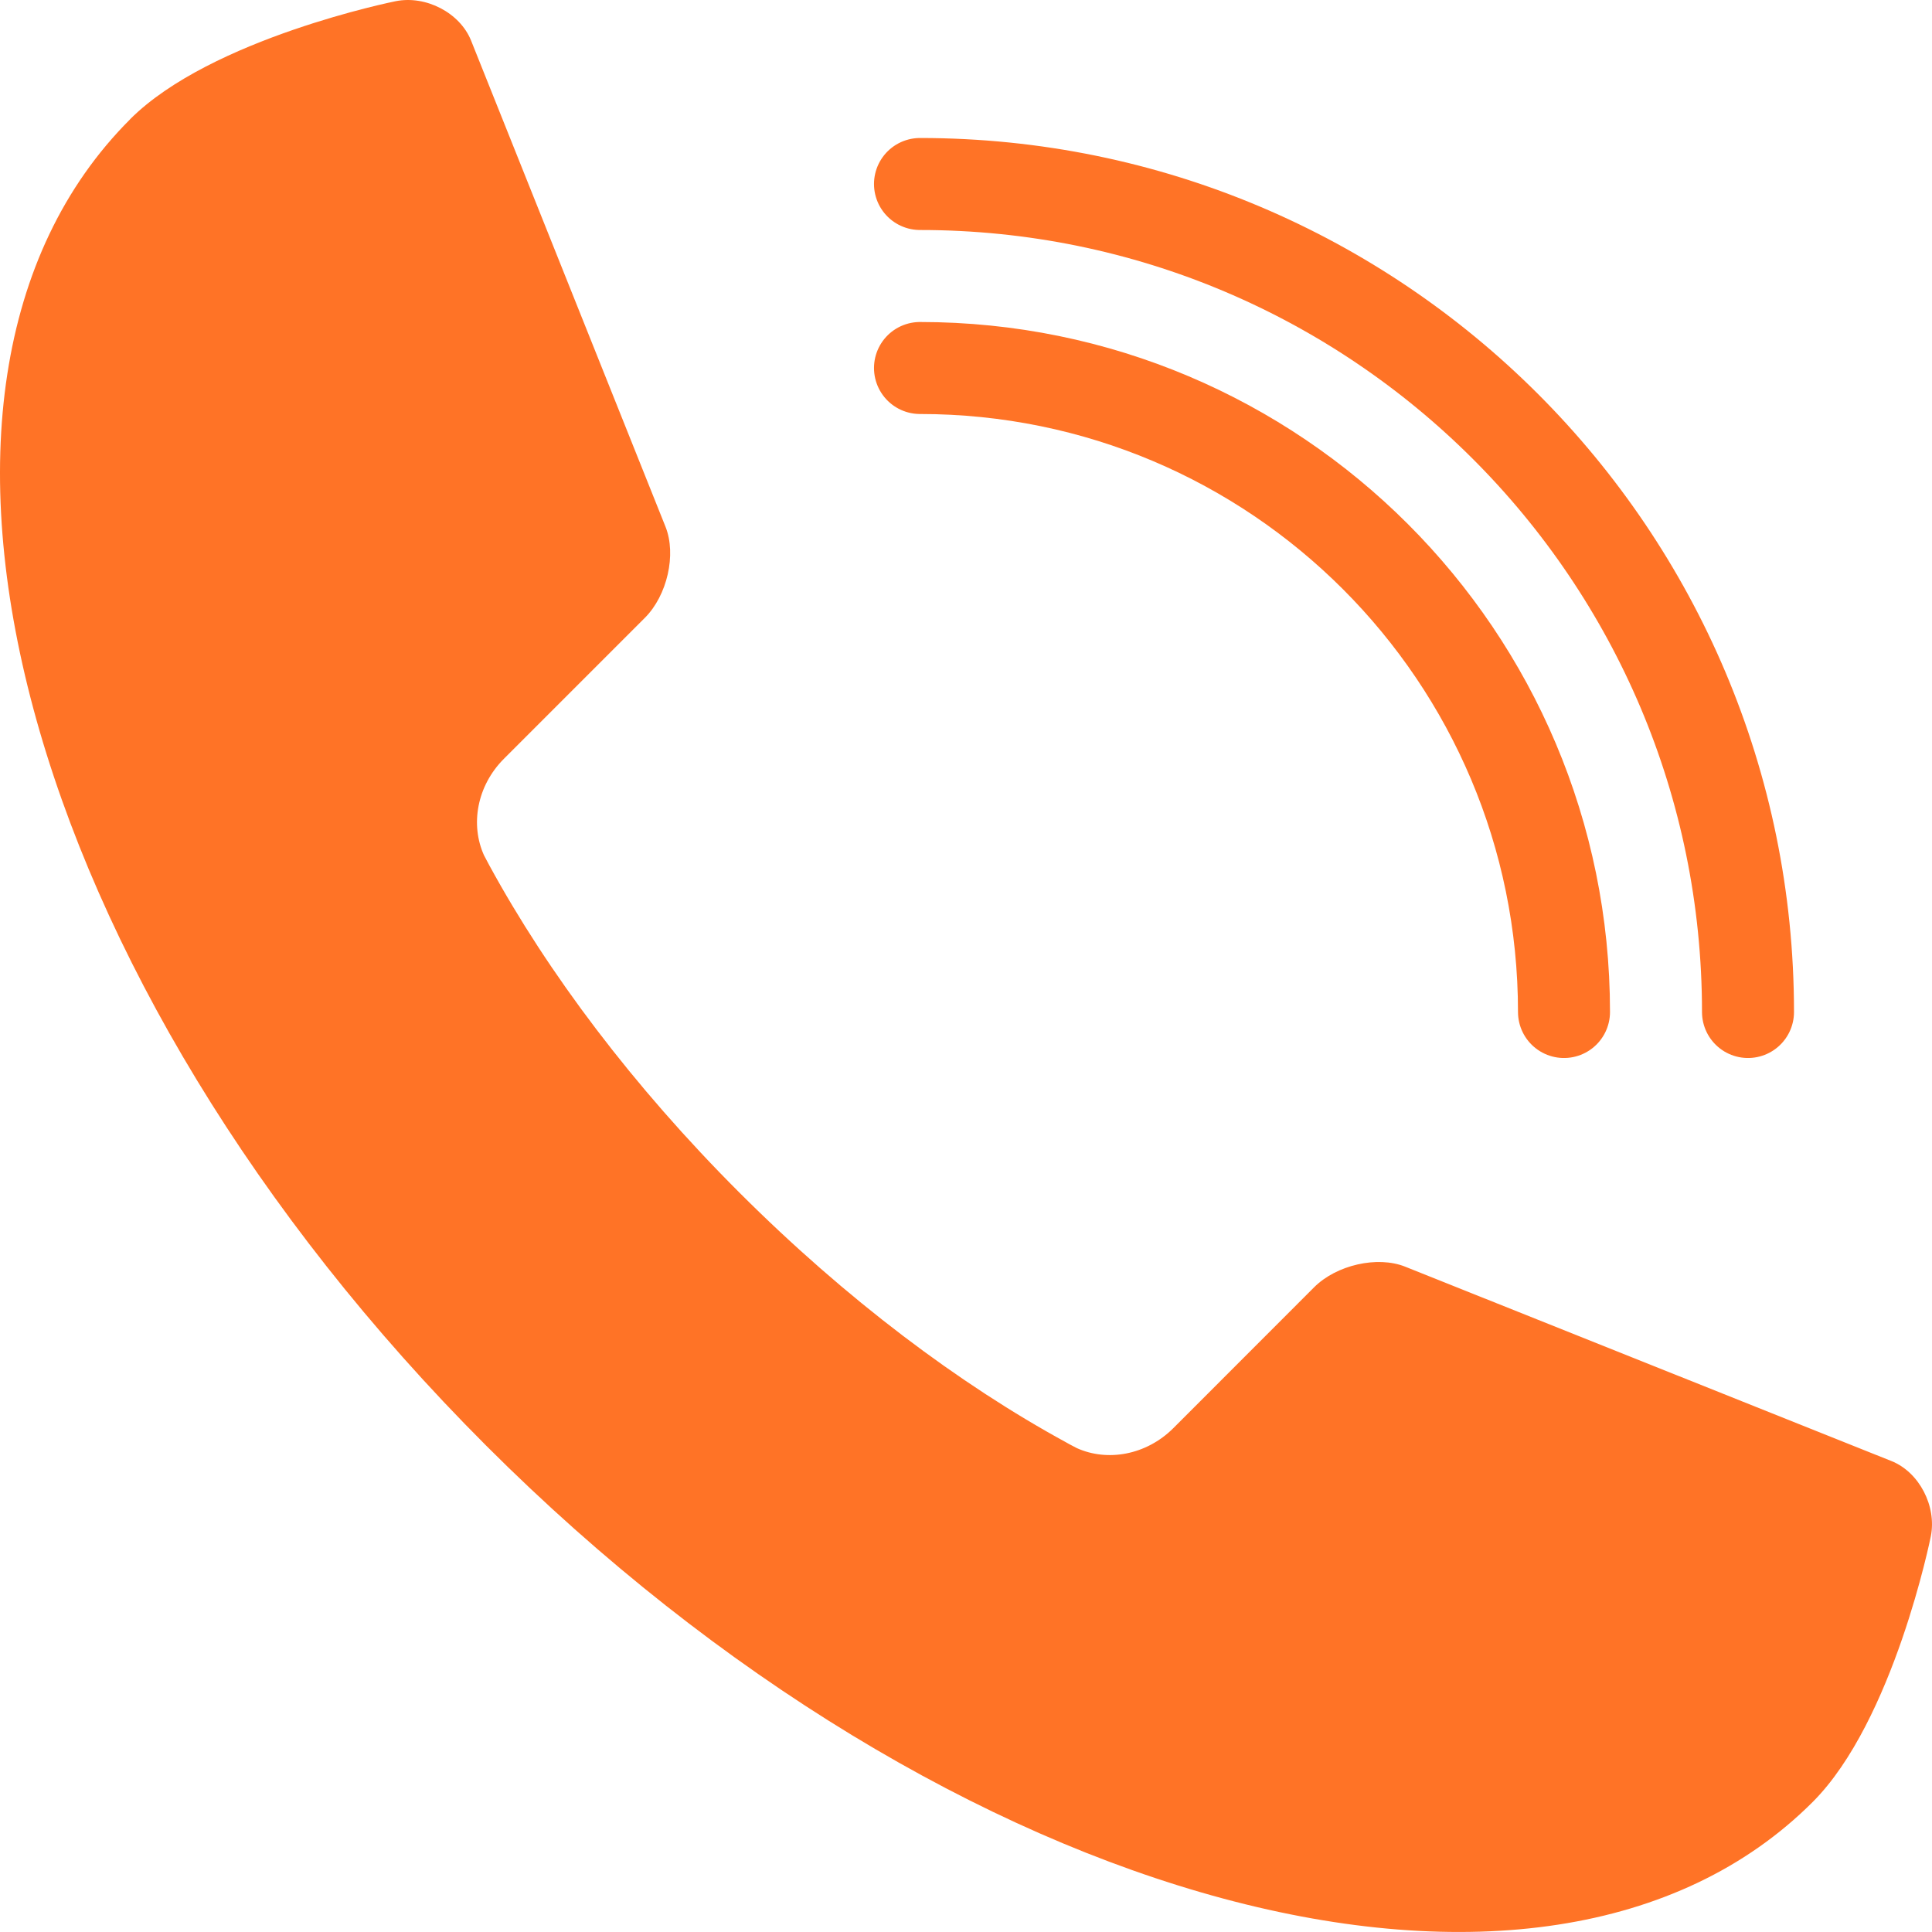
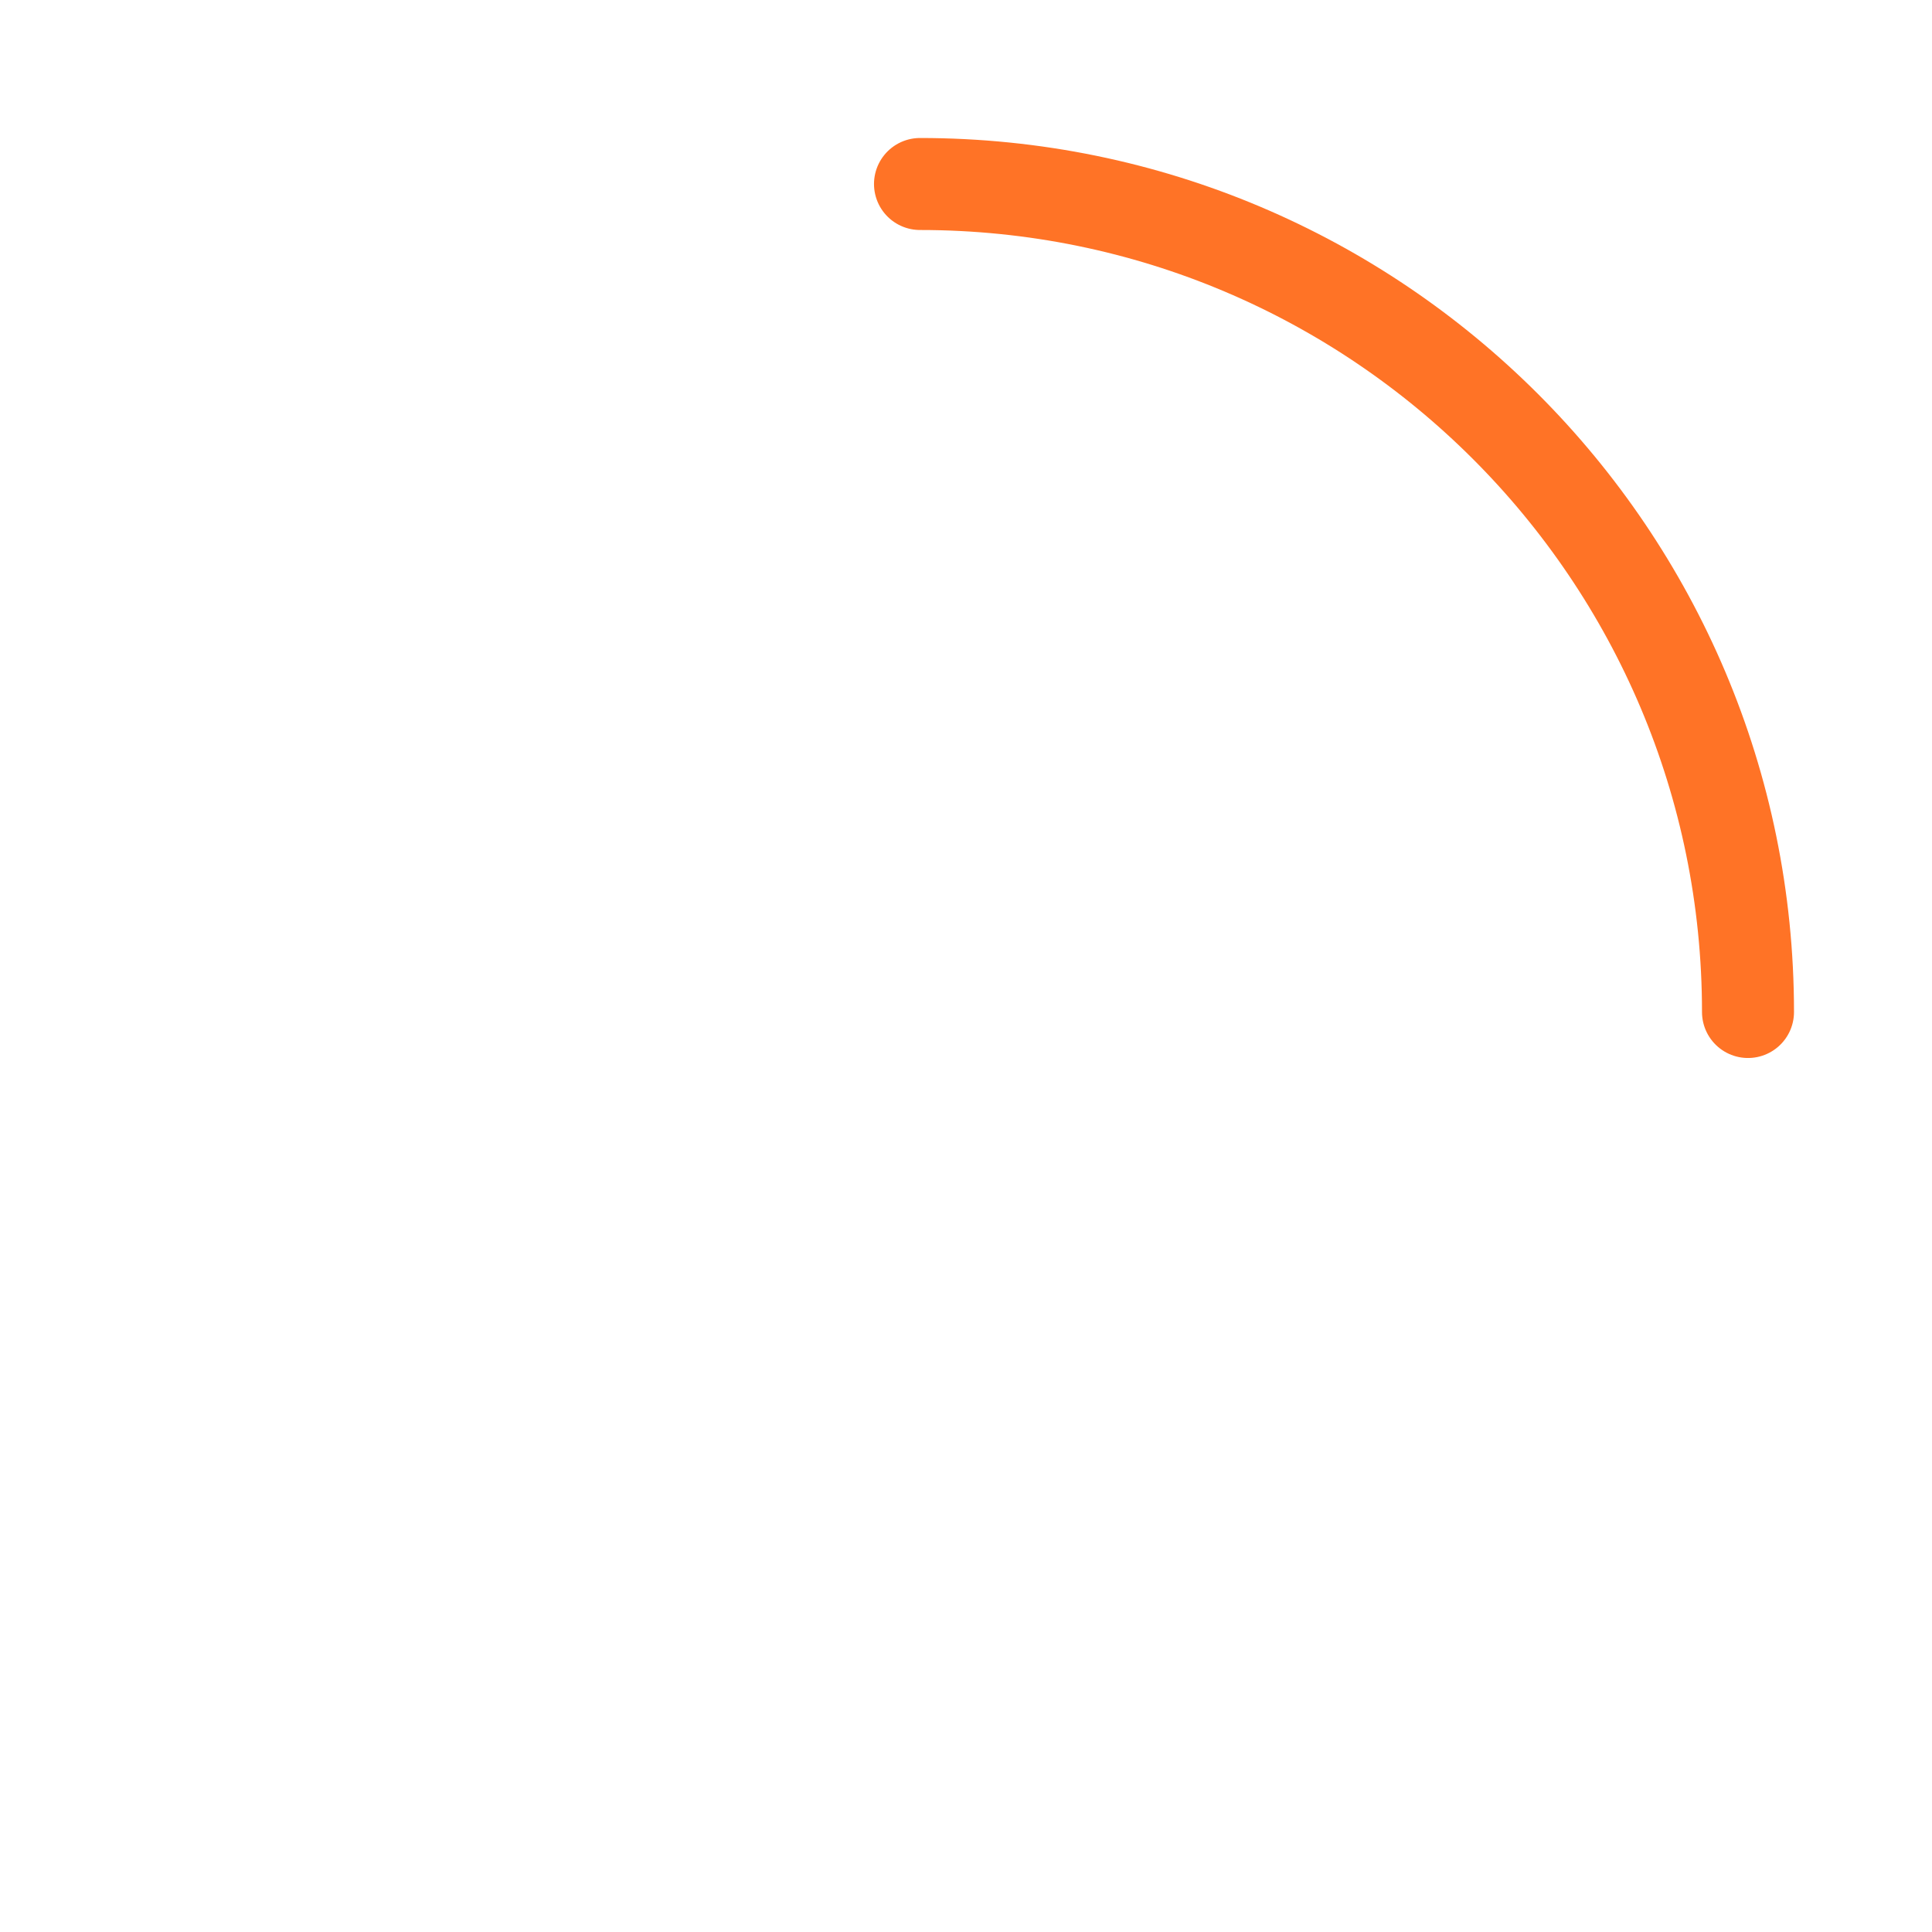
<svg xmlns="http://www.w3.org/2000/svg" width="21" height="21" viewBox="0 0 21 21" fill="none">
-   <path d="M10 4C13.867 4 17 7.134 17 11" stroke="#FF7326" stroke-linecap="round" stroke-linejoin="round" />
  <path d="M10 2C14.971 2 19 6.03 19 11" stroke="#FF7326" stroke-linecap="round" stroke-linejoin="round" />
-   <path d="M1.414 1.296C1.414 1.296 1.414 1.296 1.414 1.297C-1.5 4.209 0.235 10.664 5.285 15.714C10.336 20.765 16.791 22.499 19.703 19.587C20.585 18.705 20.987 16.7 20.987 16.7C21.053 16.37 20.86 16.001 20.559 15.881L15.273 13.768C14.972 13.648 14.526 13.749 14.283 13.993L12.752 15.525C12.459 15.816 12.038 15.891 11.704 15.74C11.678 15.726 11.652 15.713 11.626 15.699C11.616 15.693 11.604 15.687 11.592 15.68C10.429 15.046 9.197 14.122 8.037 12.963C6.878 11.805 5.955 10.573 5.321 9.41C5.315 9.399 5.309 9.388 5.304 9.378C5.29 9.351 5.276 9.325 5.261 9.297C5.11 8.963 5.184 8.542 5.476 8.249L7.009 6.716C7.253 6.472 7.354 6.027 7.234 5.726L5.12 0.44C4.999 0.14 4.631 -0.053 4.301 0.013C4.301 0.013 2.296 0.414 1.414 1.296Z" fill="#FF7326" />
</svg>